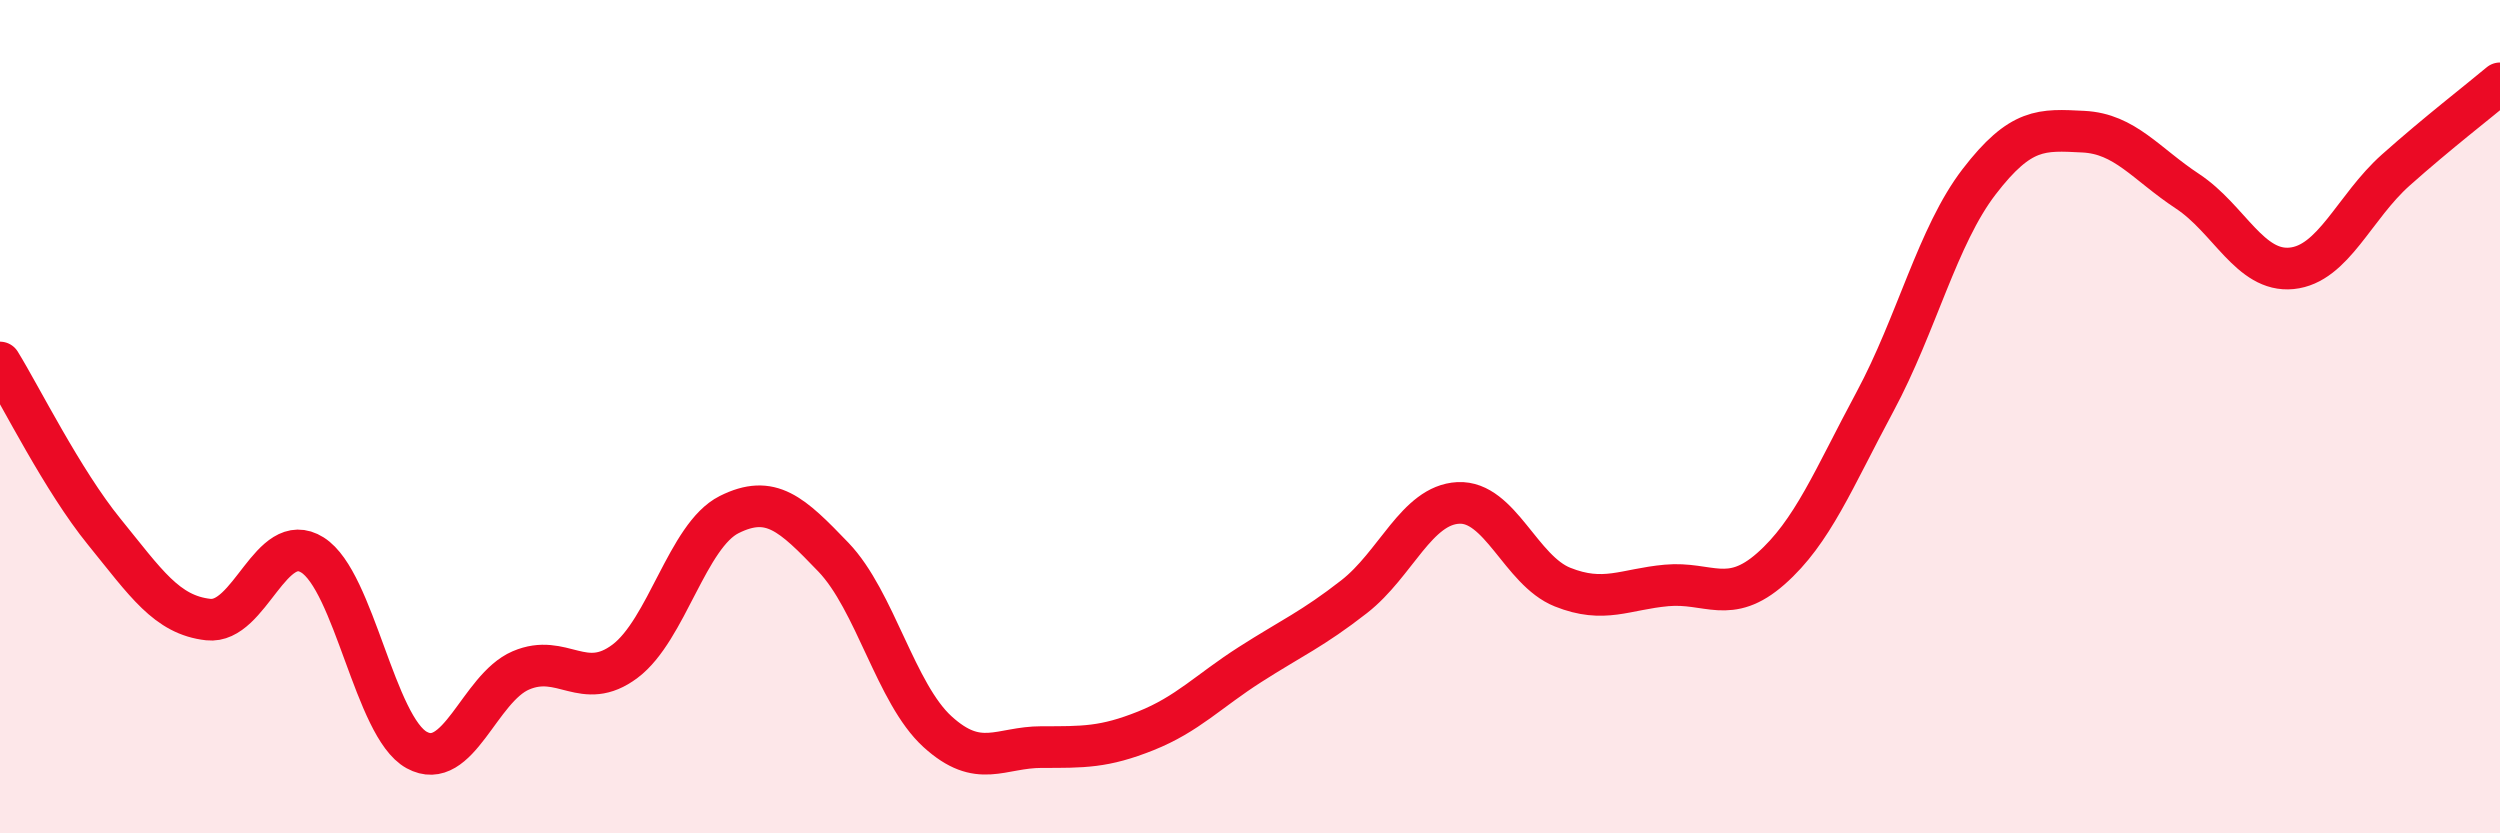
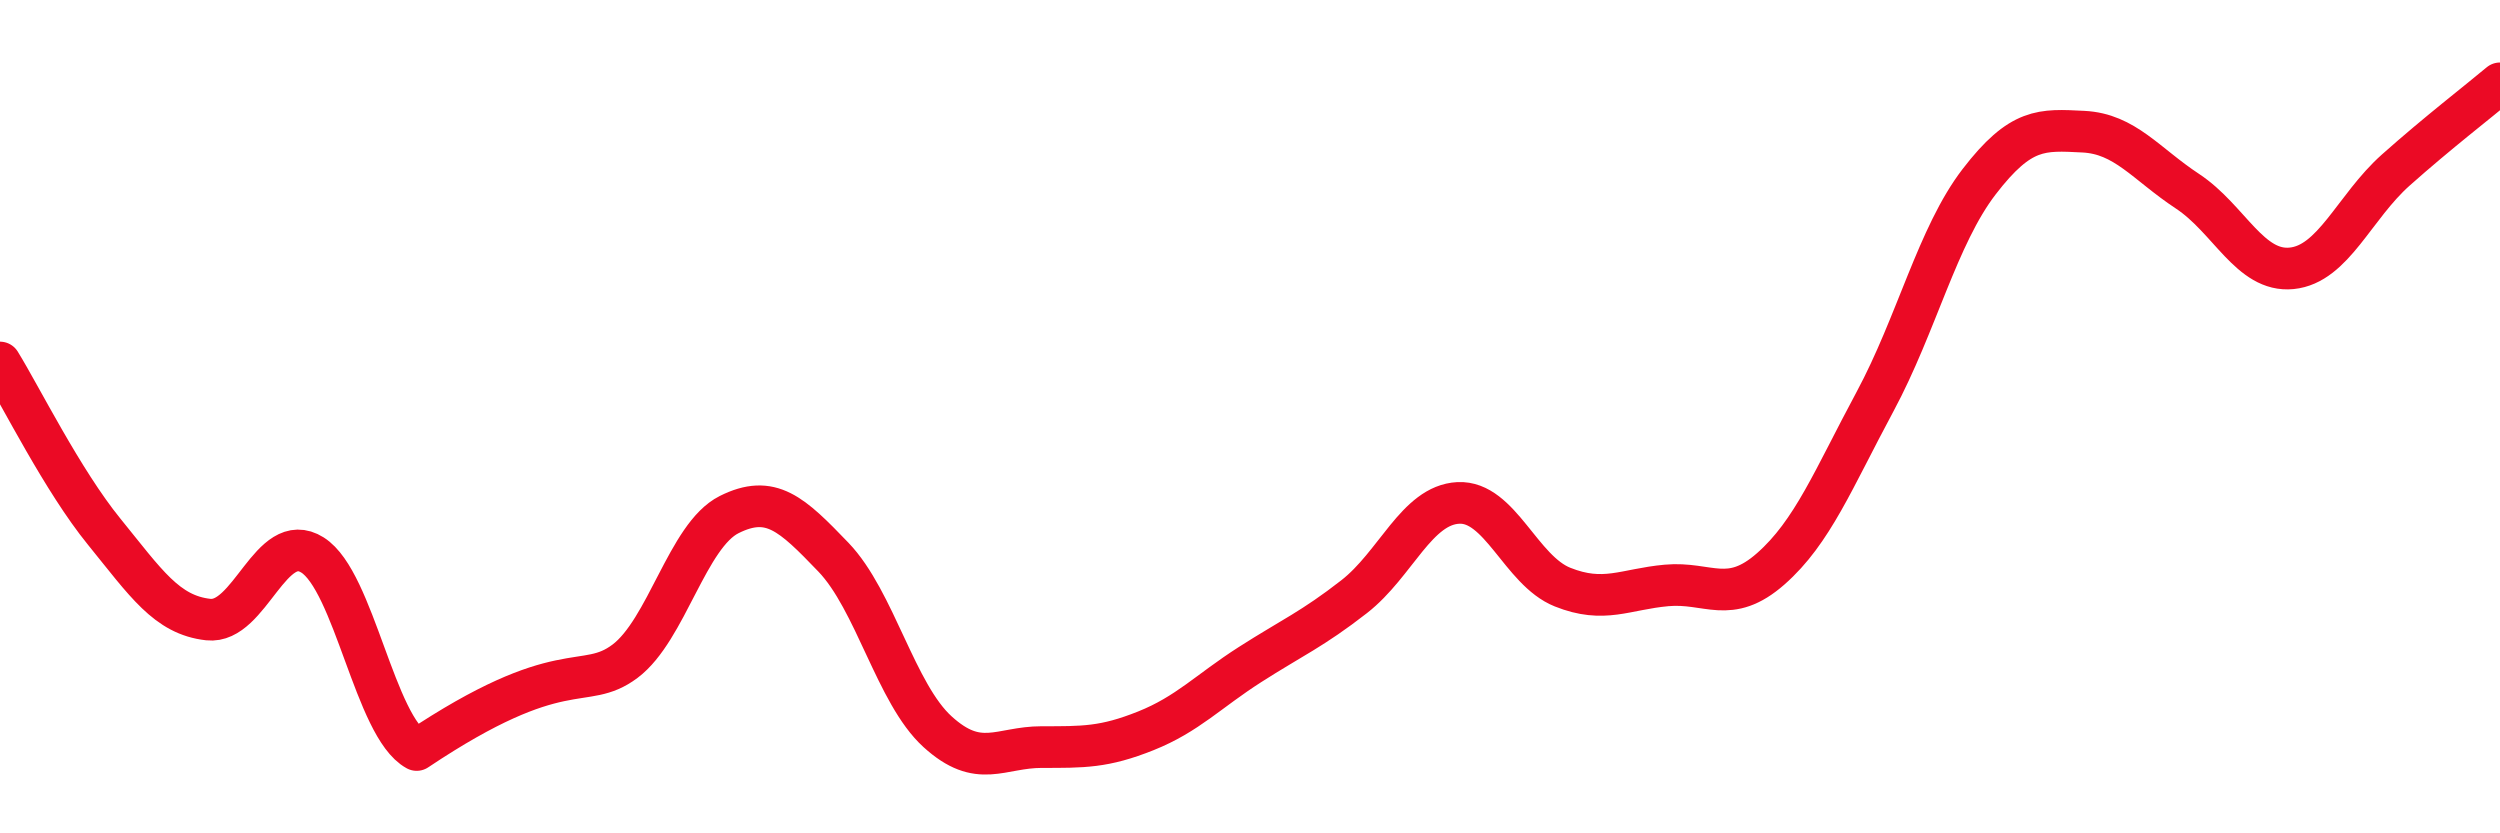
<svg xmlns="http://www.w3.org/2000/svg" width="60" height="20" viewBox="0 0 60 20">
-   <path d="M 0,8.7 C 0.5,9.51 1.5,11.53 2.5,12.76 C 3.5,13.99 4,14.76 5,14.87 C 6,14.98 6.5,12.69 7.5,13.32 C 8.5,13.95 9,17.45 10,18 C 11,18.55 11.5,16.52 12.5,16.09 C 13.5,15.66 14,16.62 15,15.87 C 16,15.12 16.5,12.85 17.5,12.35 C 18.5,11.85 19,12.33 20,13.37 C 21,14.41 21.5,16.65 22.5,17.56 C 23.5,18.47 24,17.93 25,17.93 C 26,17.93 26.5,17.94 27.5,17.54 C 28.5,17.14 29,16.59 30,15.95 C 31,15.31 31.5,15.1 32.5,14.32 C 33.5,13.54 34,12.12 35,12.07 C 36,12.02 36.5,13.69 37.5,14.09 C 38.5,14.49 39,14.14 40,14.05 C 41,13.96 41.5,14.53 42.5,13.65 C 43.5,12.77 44,11.5 45,9.64 C 46,7.78 46.5,5.66 47.5,4.36 C 48.5,3.06 49,3.11 50,3.16 C 51,3.21 51.5,3.93 52.5,4.59 C 53.5,5.25 54,6.54 55,6.44 C 56,6.34 56.5,4.97 57.5,4.08 C 58.5,3.19 59.5,2.42 60,2L60 20L0 20Z" fill="#EB0A25" opacity="0.1" stroke-linecap="round" stroke-linejoin="round" />
-   <path d="M 0,8.7 C 0.5,9.51 1.5,11.53 2.5,12.76 C 3.5,13.99 4,14.76 5,14.87 C 6,14.98 6.5,12.69 7.5,13.32 C 8.5,13.95 9,17.45 10,18 C 11,18.55 11.5,16.52 12.5,16.09 C 13.5,15.66 14,16.62 15,15.87 C 16,15.12 16.5,12.85 17.5,12.35 C 18.5,11.85 19,12.33 20,13.37 C 21,14.41 21.5,16.65 22.5,17.56 C 23.5,18.47 24,17.93 25,17.93 C 26,17.93 26.5,17.94 27.5,17.54 C 28.5,17.14 29,16.59 30,15.95 C 31,15.31 31.5,15.1 32.5,14.32 C 33.5,13.54 34,12.12 35,12.07 C 36,12.02 36.5,13.69 37.5,14.09 C 38.5,14.49 39,14.14 40,14.05 C 41,13.96 41.5,14.53 42.5,13.65 C 43.5,12.77 44,11.5 45,9.64 C 46,7.78 46.5,5.66 47.5,4.36 C 48.5,3.06 49,3.11 50,3.16 C 51,3.21 51.5,3.93 52.5,4.59 C 53.5,5.25 54,6.54 55,6.44 C 56,6.34 56.5,4.97 57.5,4.08 C 58.5,3.19 59.5,2.42 60,2" stroke="#EB0A25" stroke-width="1" fill="none" stroke-linecap="round" stroke-linejoin="round" />
+   <path d="M 0,8.7 C 0.5,9.51 1.5,11.53 2.5,12.76 C 3.5,13.99 4,14.76 5,14.87 C 6,14.98 6.5,12.69 7.5,13.32 C 8.5,13.95 9,17.45 10,18 C 13.5,15.66 14,16.62 15,15.87 C 16,15.12 16.5,12.85 17.5,12.35 C 18.5,11.85 19,12.33 20,13.37 C 21,14.41 21.5,16.65 22.5,17.56 C 23.5,18.47 24,17.93 25,17.93 C 26,17.93 26.5,17.94 27.5,17.54 C 28.5,17.14 29,16.59 30,15.95 C 31,15.31 31.5,15.1 32.5,14.32 C 33.5,13.54 34,12.12 35,12.07 C 36,12.02 36.5,13.69 37.5,14.09 C 38.5,14.49 39,14.14 40,14.05 C 41,13.96 41.5,14.53 42.5,13.65 C 43.5,12.77 44,11.5 45,9.64 C 46,7.78 46.5,5.66 47.5,4.36 C 48.5,3.06 49,3.11 50,3.16 C 51,3.21 51.5,3.93 52.5,4.59 C 53.5,5.25 54,6.54 55,6.44 C 56,6.34 56.5,4.97 57.5,4.08 C 58.5,3.19 59.5,2.42 60,2" stroke="#EB0A25" stroke-width="1" fill="none" stroke-linecap="round" stroke-linejoin="round" />
</svg>